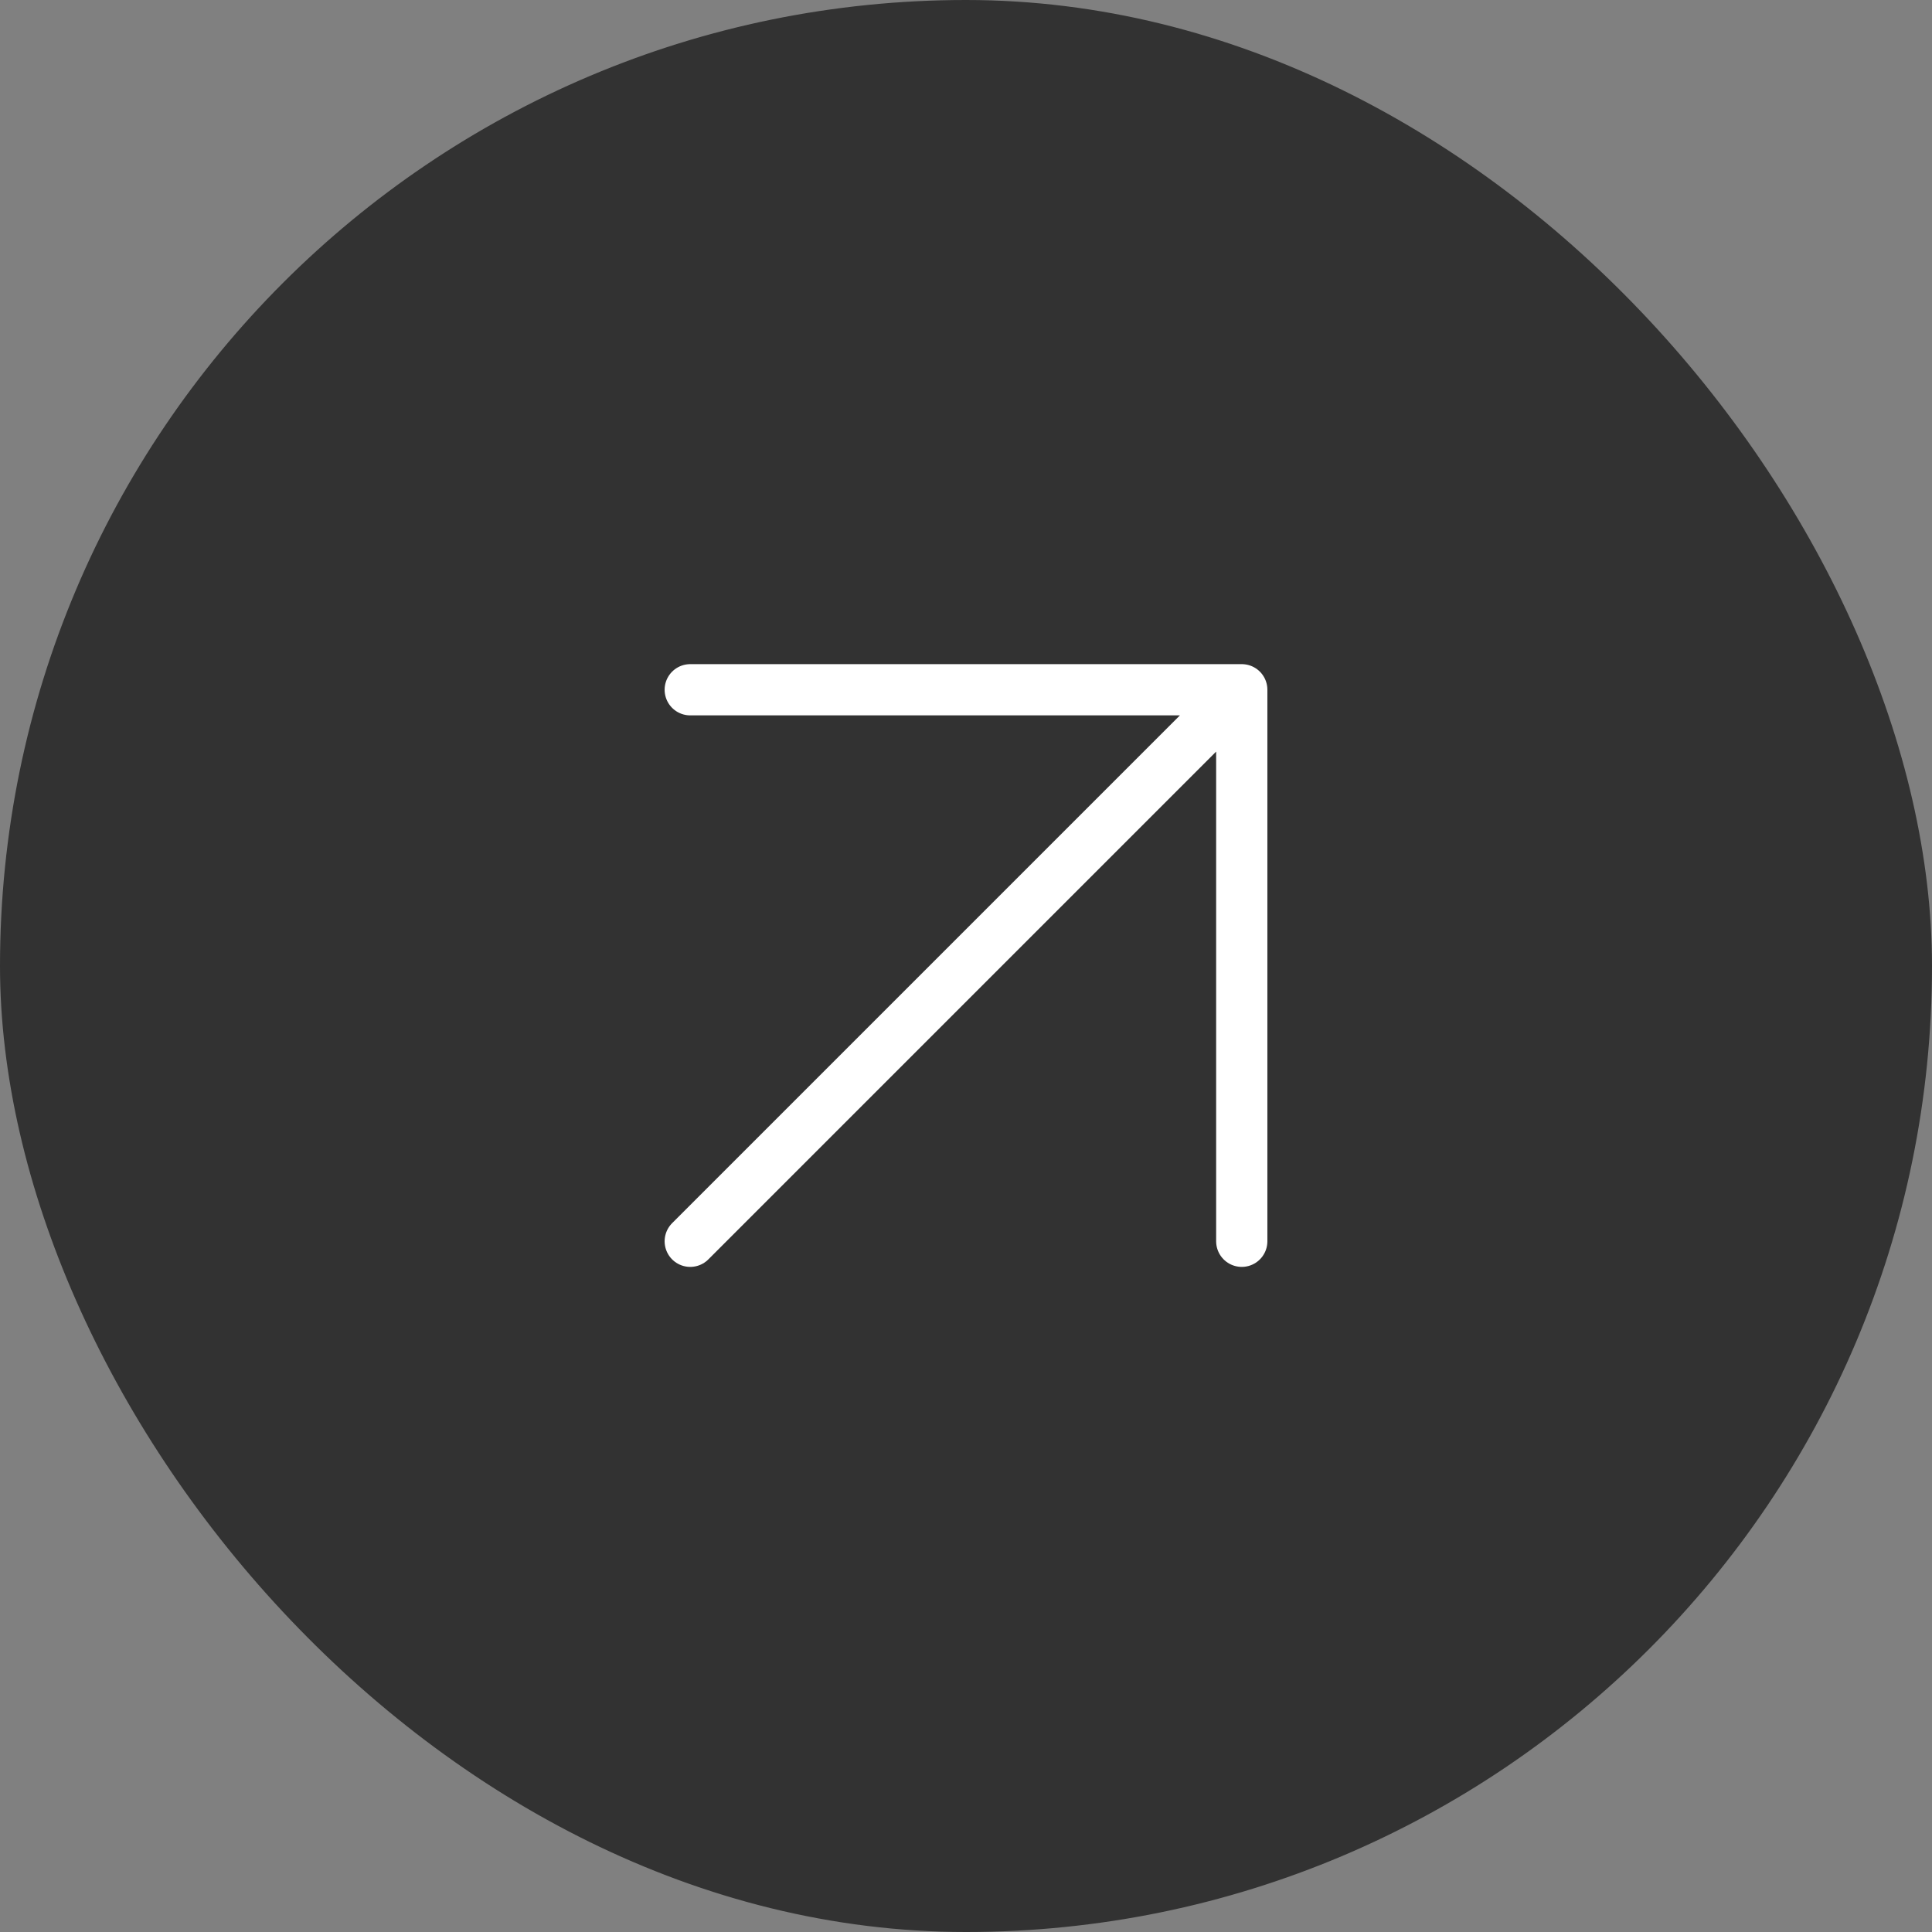
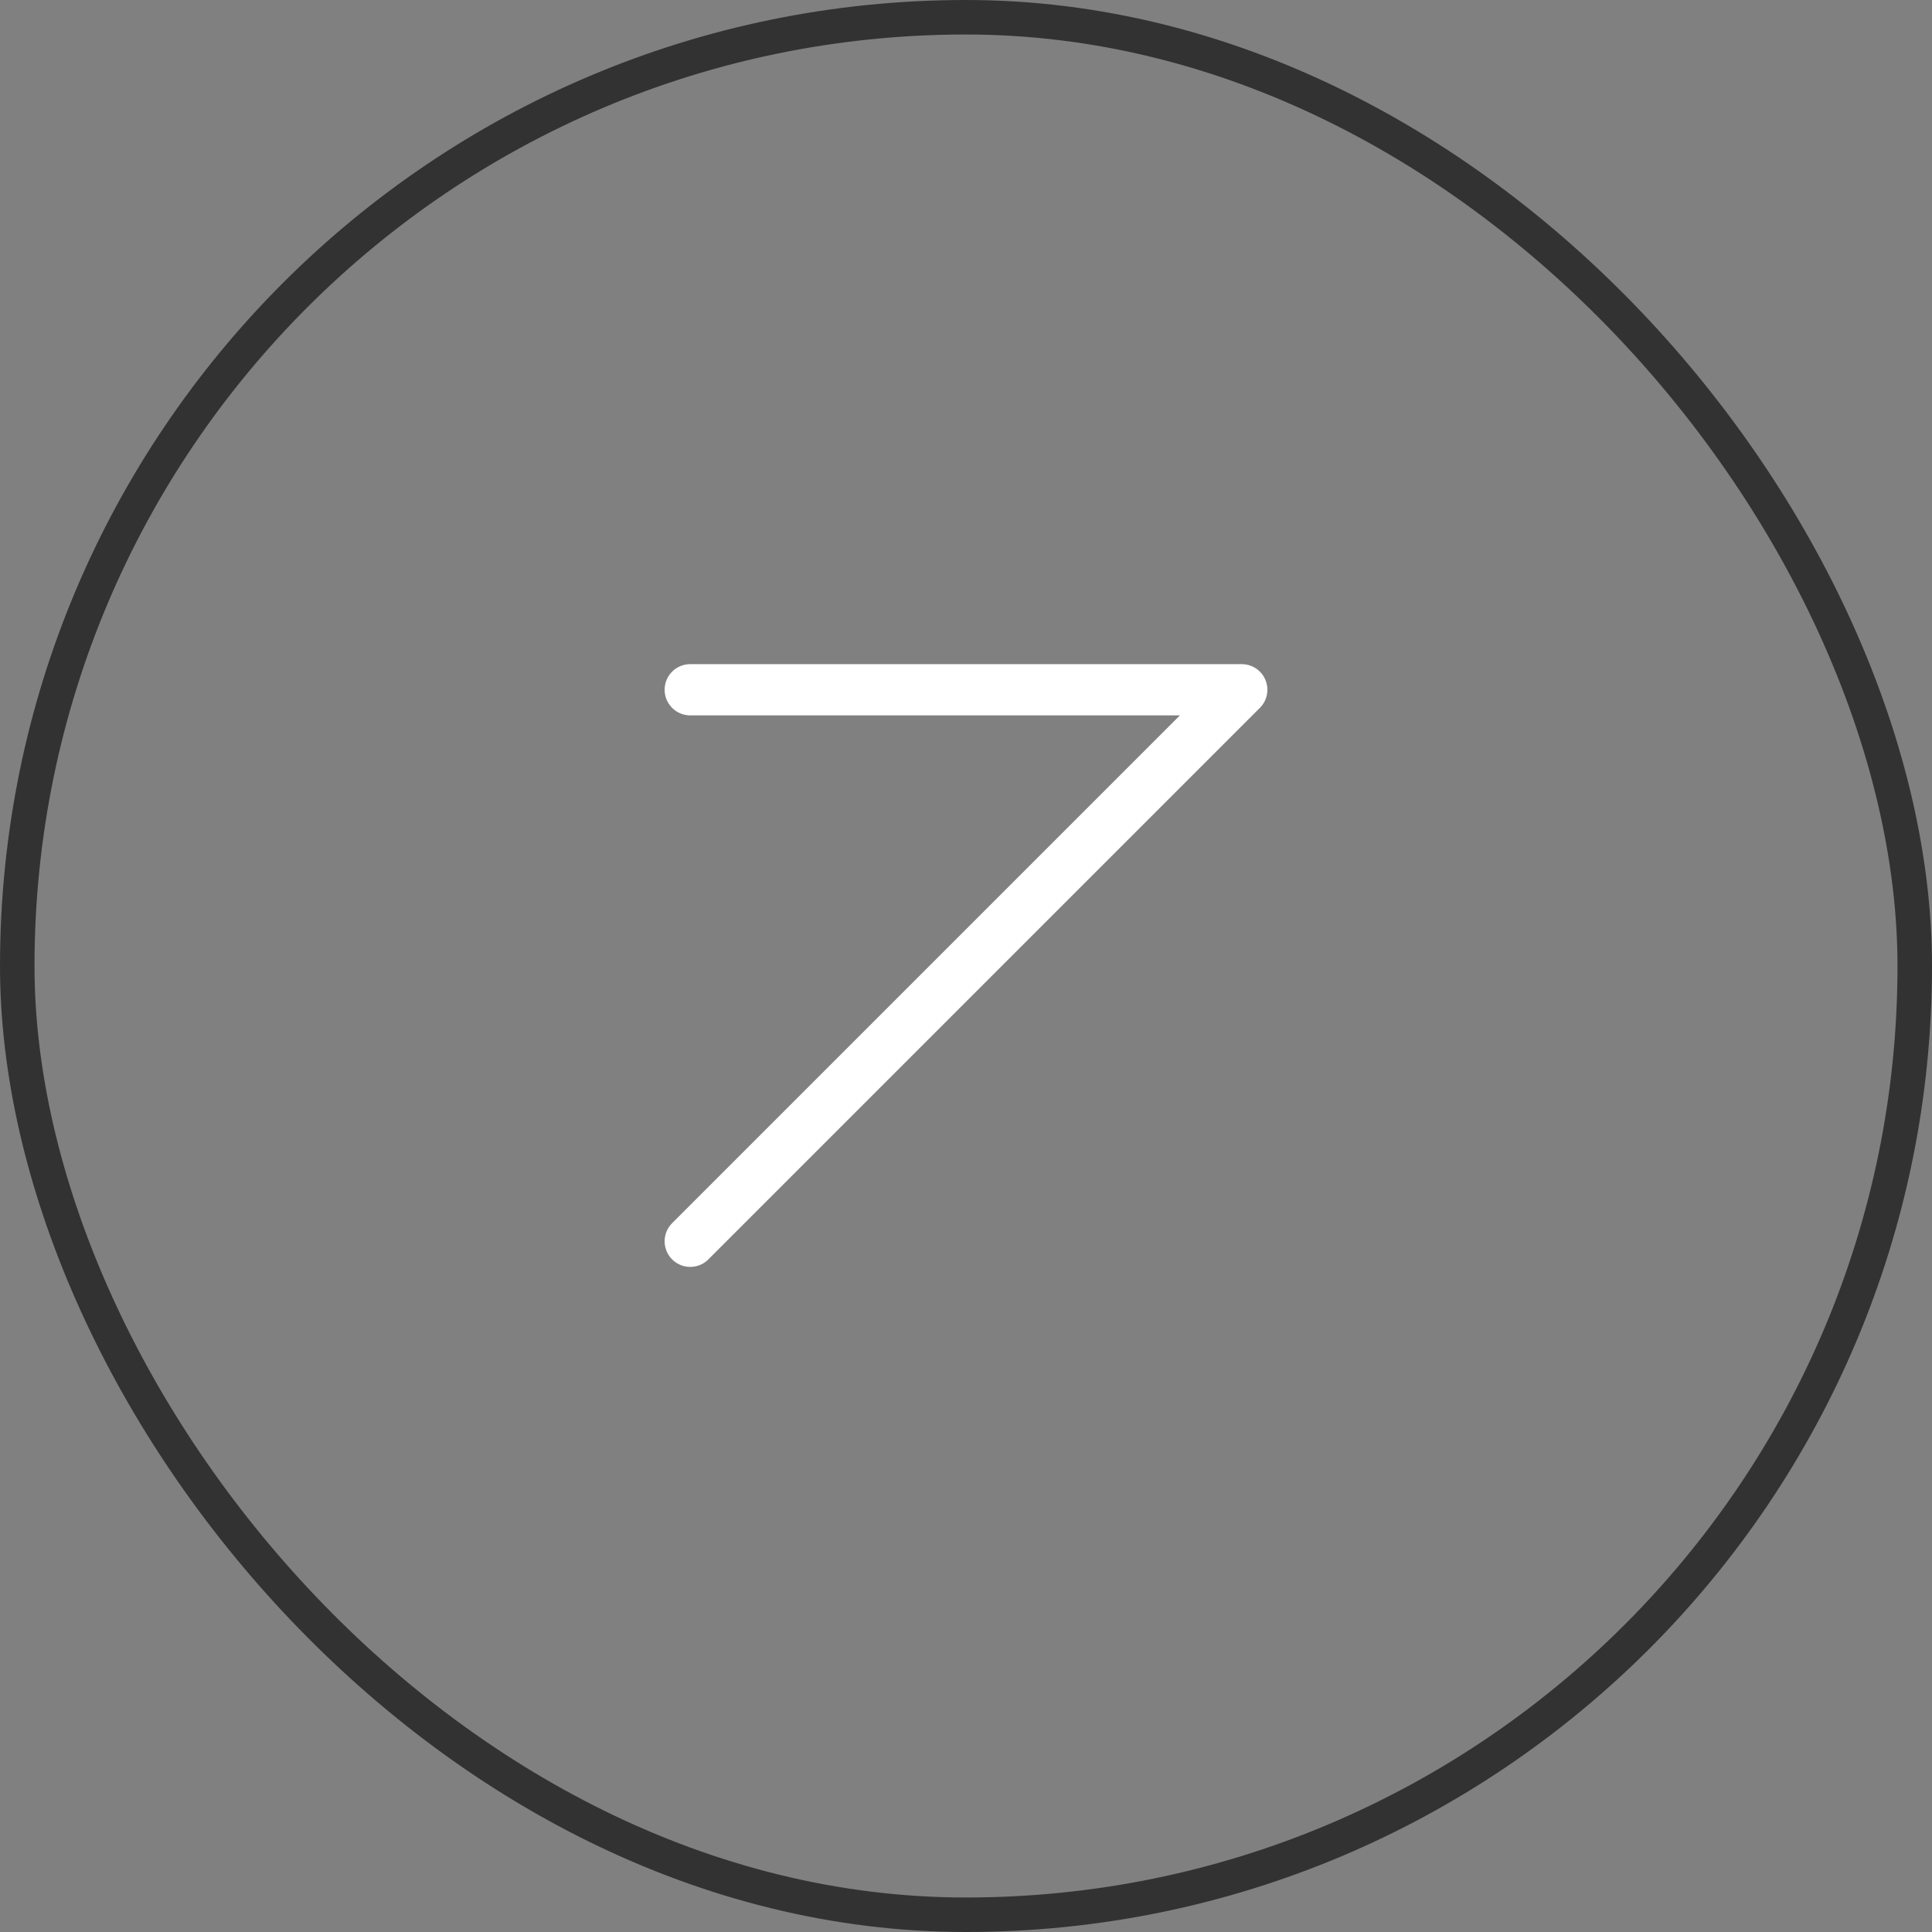
<svg xmlns="http://www.w3.org/2000/svg" width="56" height="56" viewBox="0 0 56 56" fill="none">
  <rect x="0" y="0" width="56" height="56" fill="#808080" stroke="none" />
-   <rect x="0.5" y="0.5" width="55" height="55" rx="27.5" fill="#323232" />
  <rect x="0.5" y="0.5" width="55" height="55" rx="27.5" stroke="#323232" />
-   <path d="M35.993 35.979V19.993M35.993 19.993H20.007M35.993 19.993L20.007 35.979" stroke="white" stroke-width="1.485" stroke-linecap="round" stroke-linejoin="round" />
+   <path d="M35.993 35.979M35.993 19.993H20.007M35.993 19.993L20.007 35.979" stroke="white" stroke-width="1.485" stroke-linecap="round" stroke-linejoin="round" />
</svg>